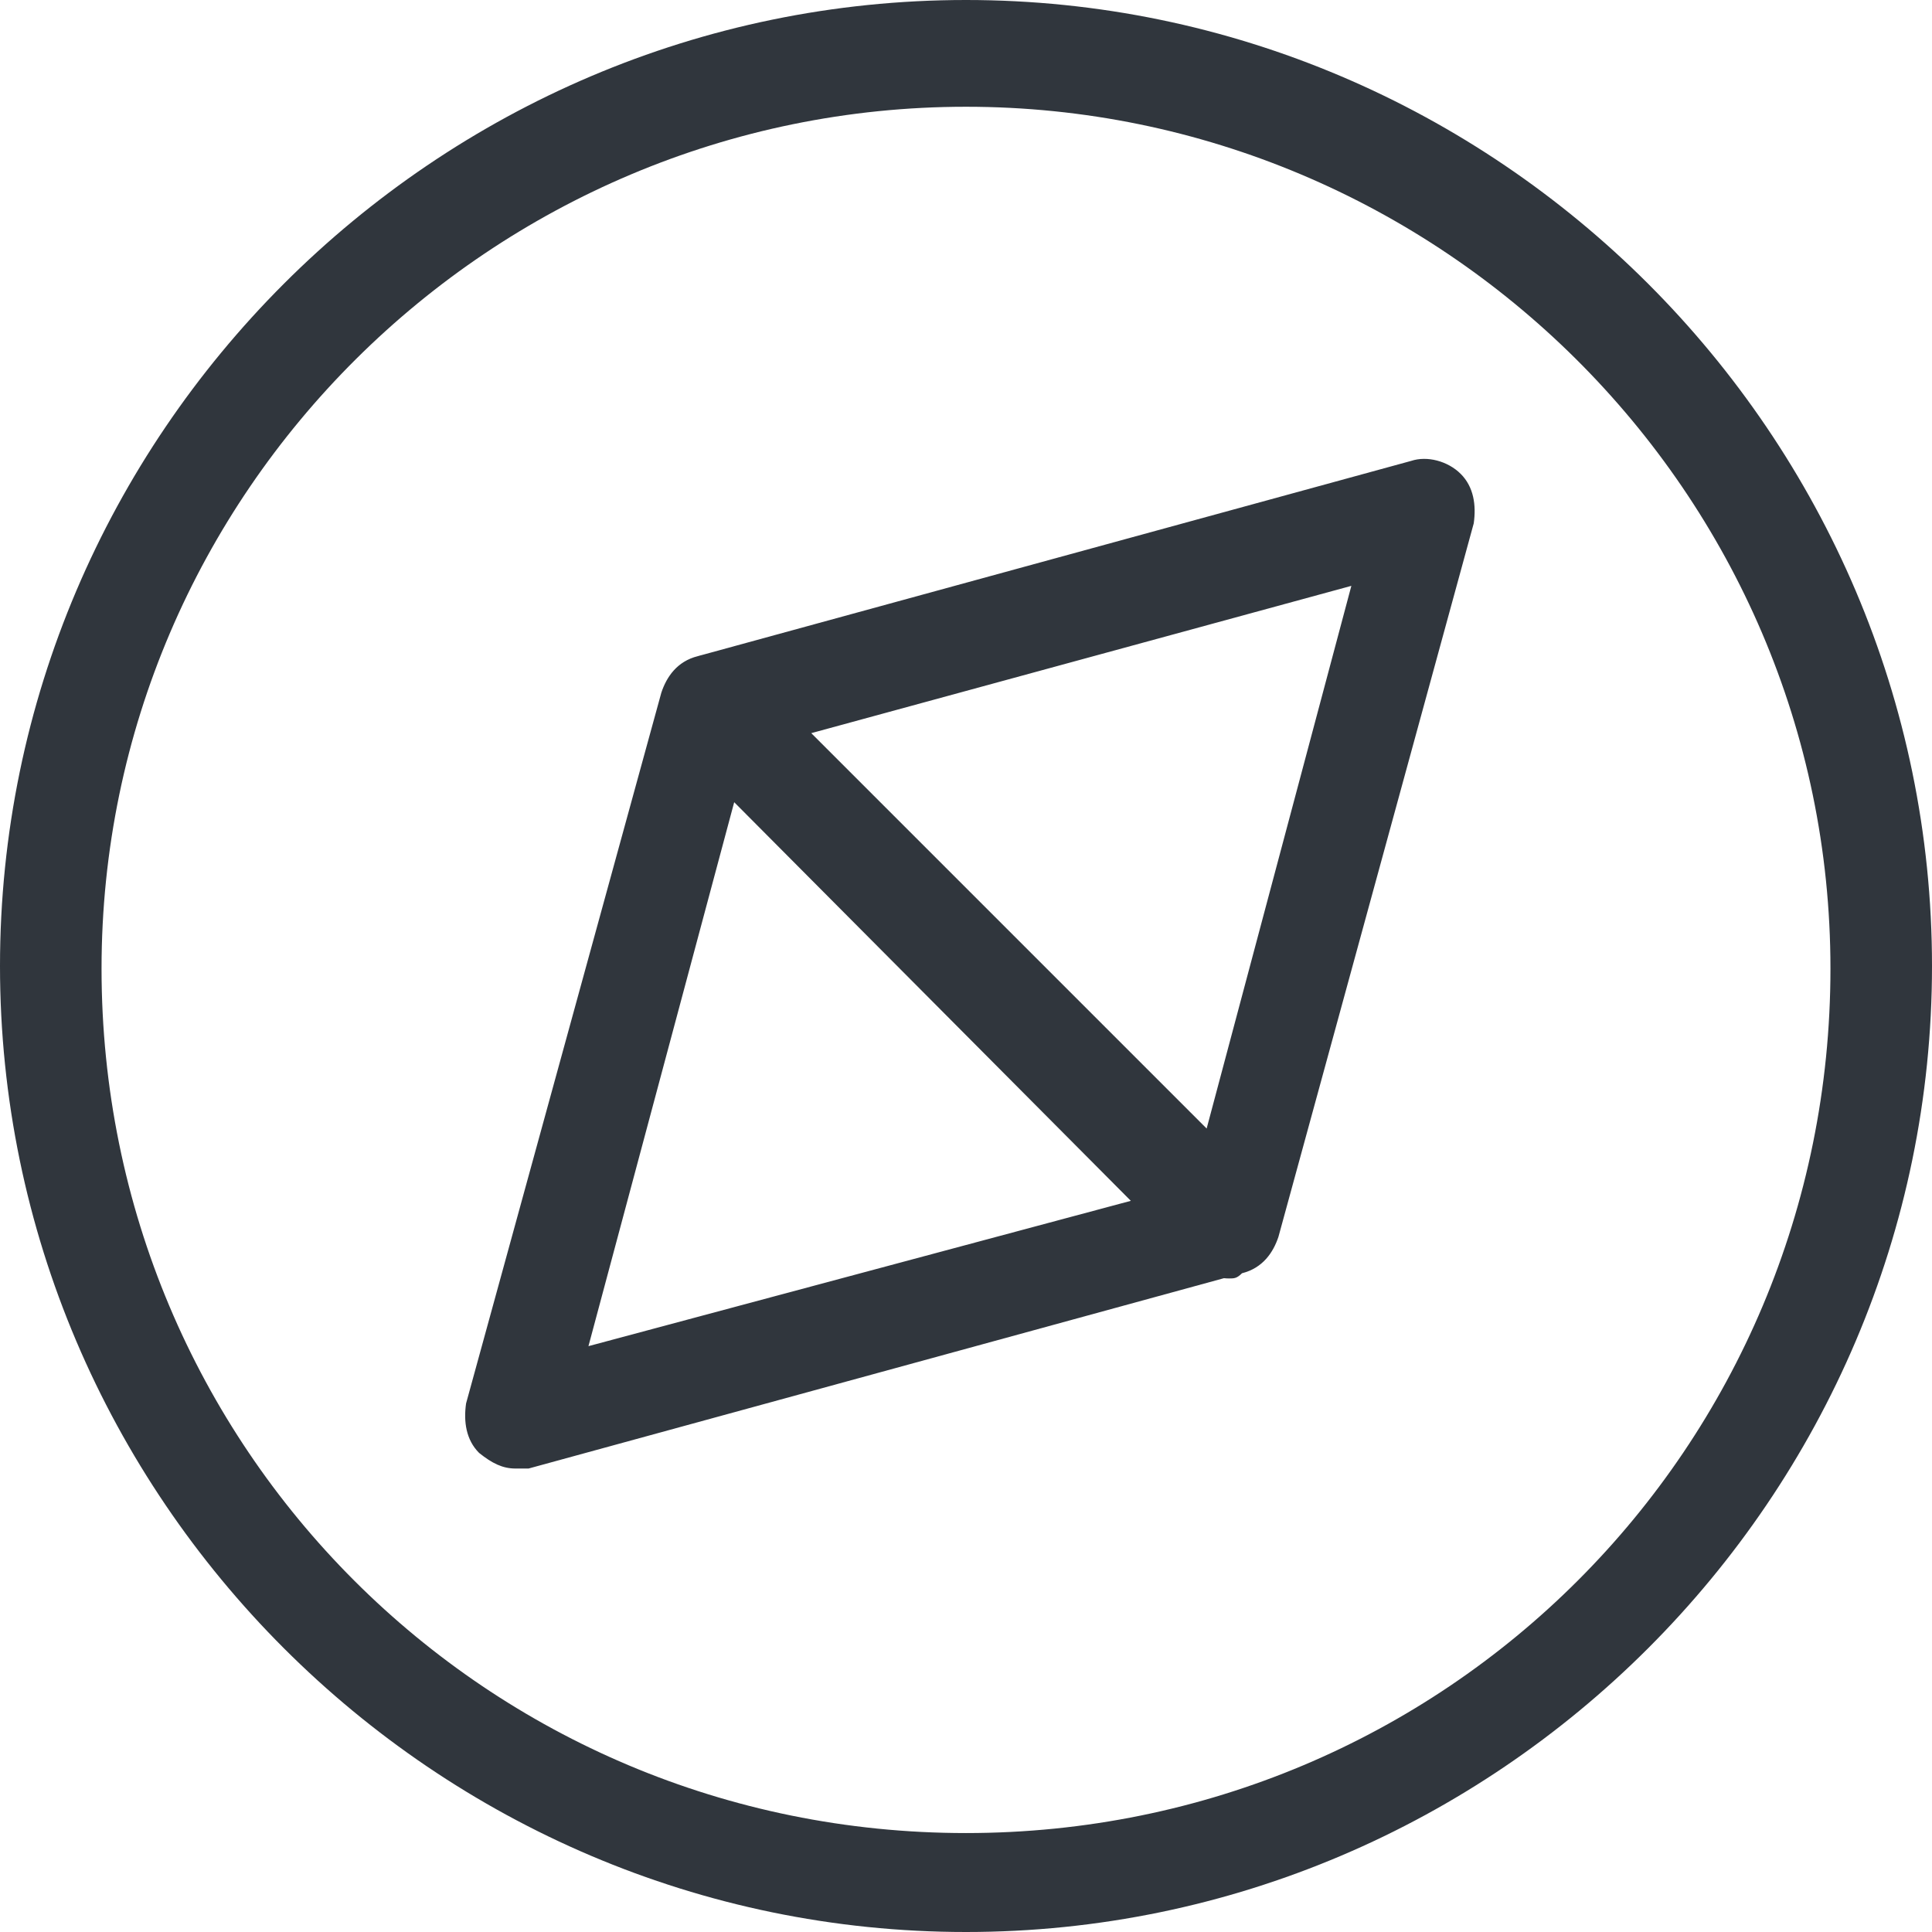
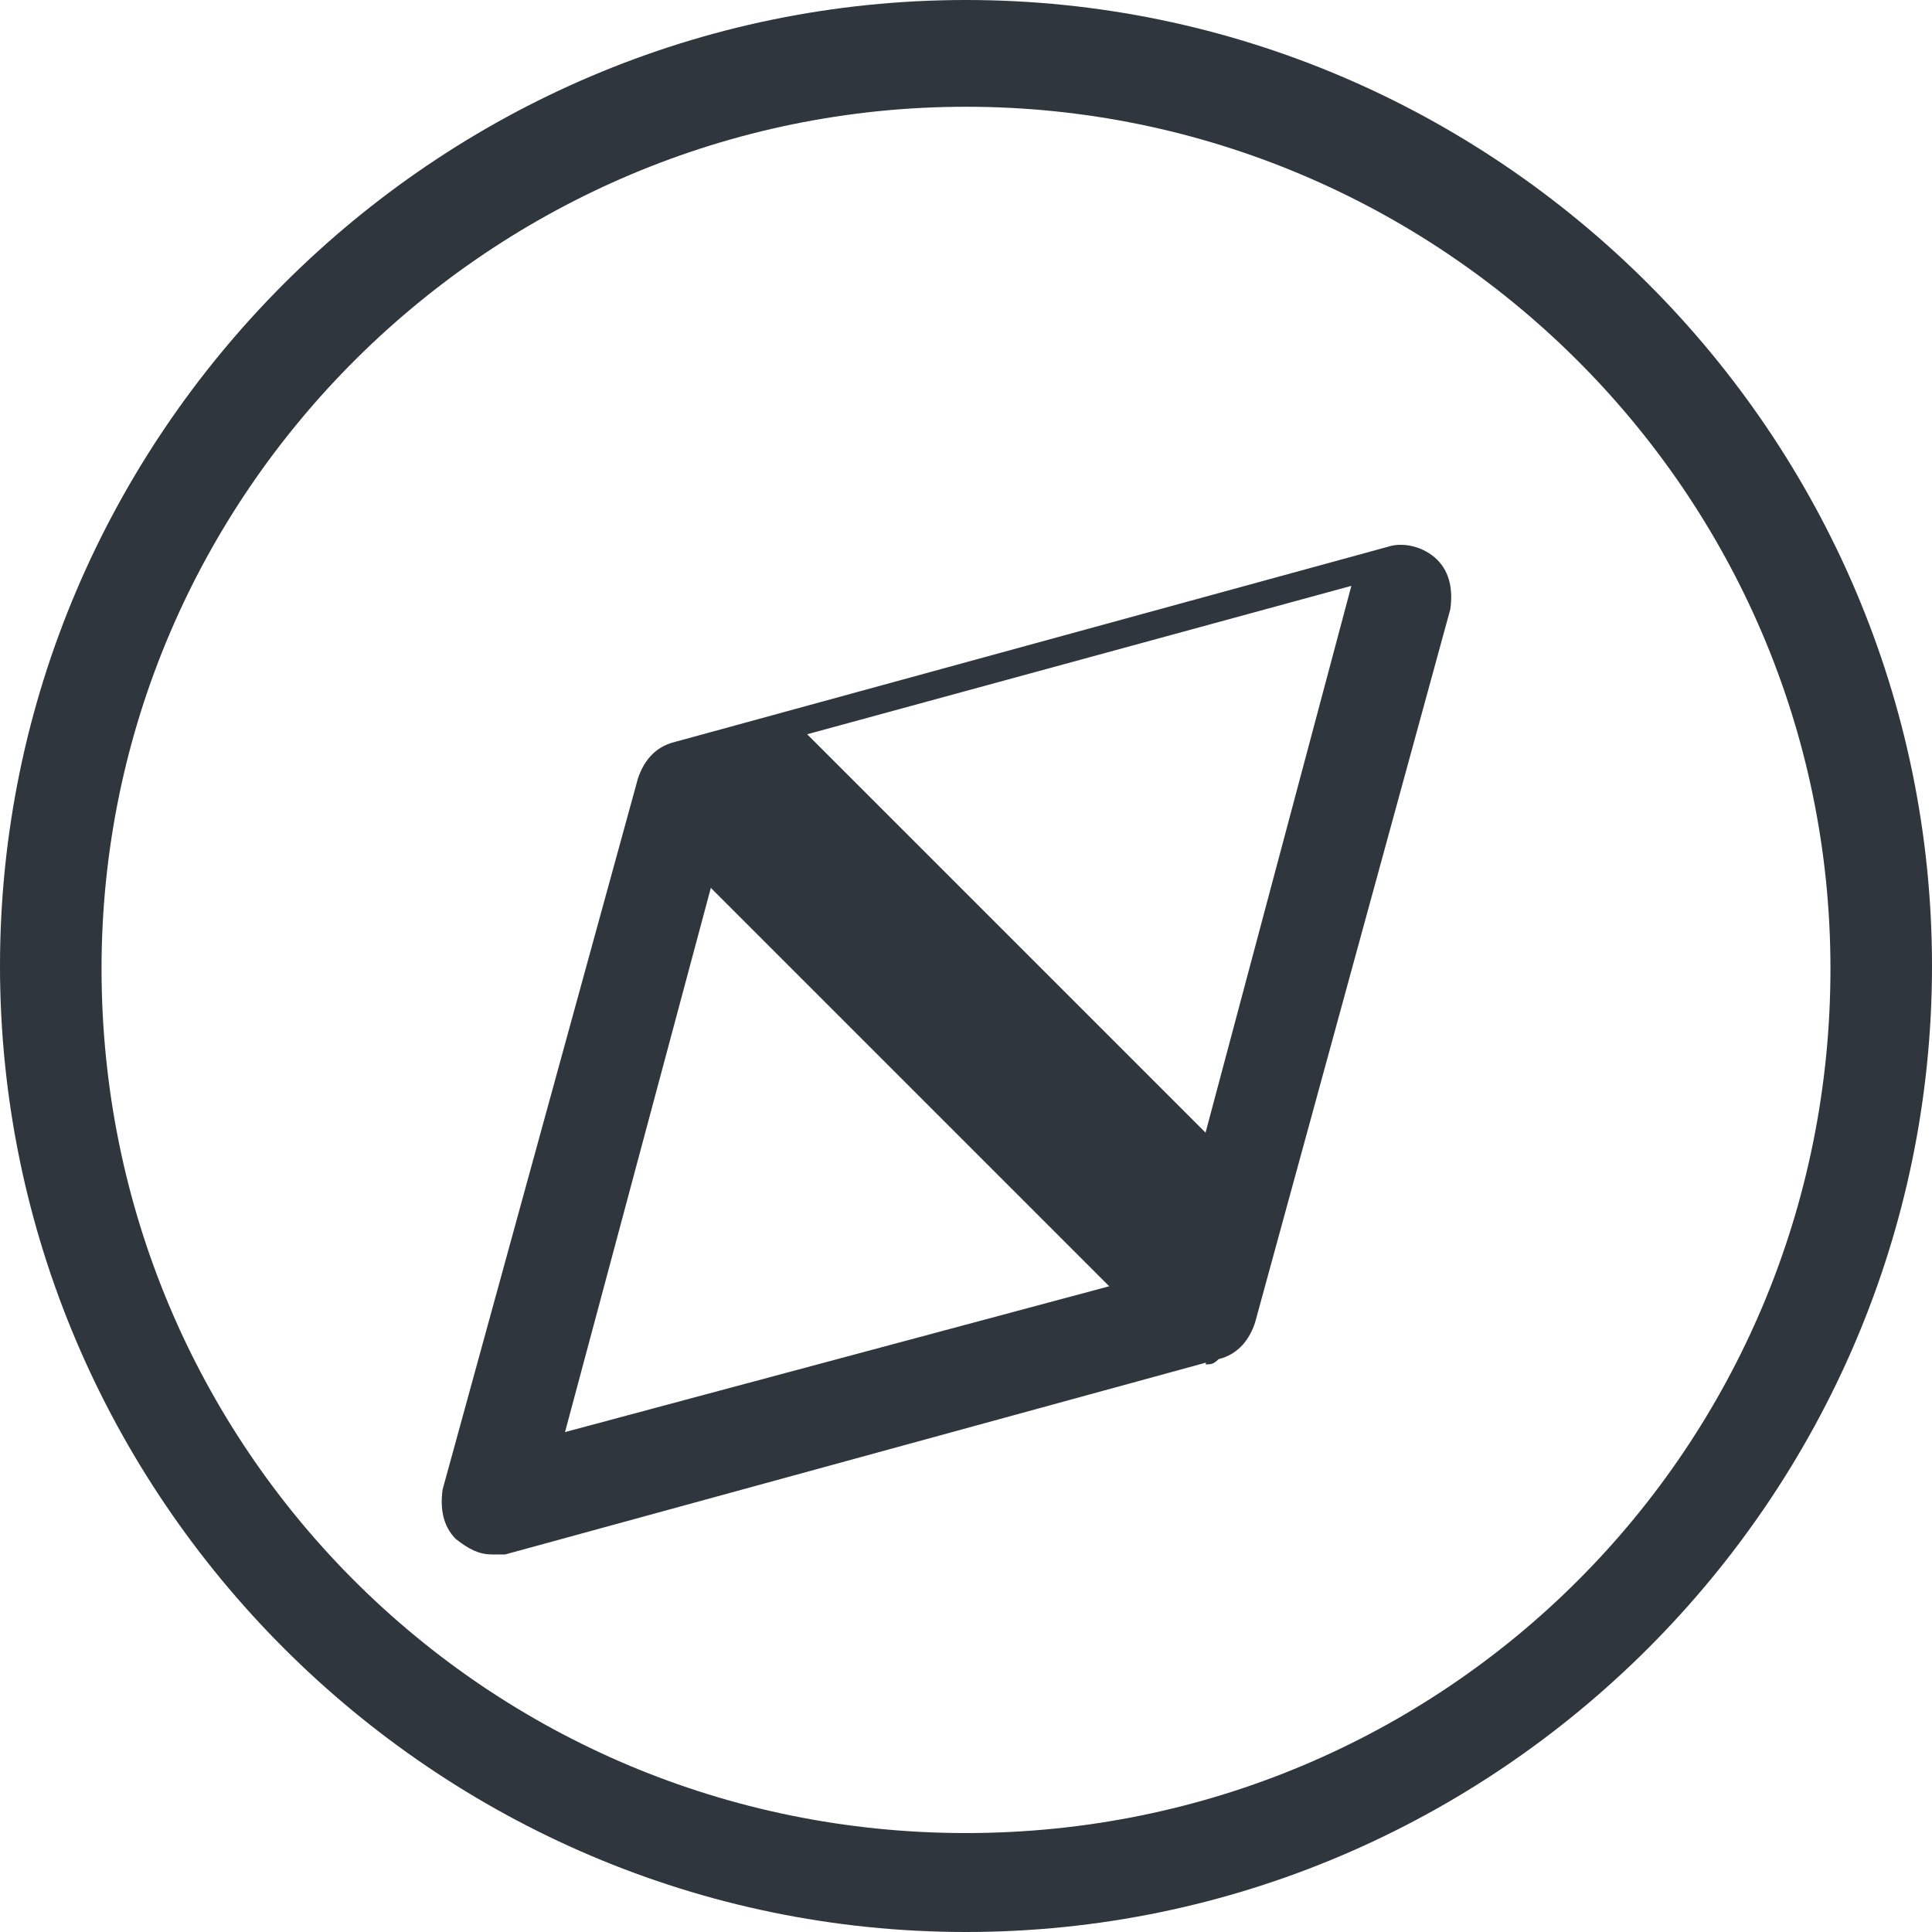
<svg xmlns="http://www.w3.org/2000/svg" viewBox="0 0 74.2 74.2" style="enable-background:new 0 0 74.2 74.2" xml:space="preserve">
-   <path d="M37.1 4.1C18.9 4.1 3.9 18.9 3.9 37.2c0 18.4 14.8 33.2 33.2 33.2 18.4 0 33.2-14.8 33.2-33.2 0-18.3-15-33.1-33.2-33.1m0 70.1C16.7 74.2 0 57.5 0 37.1S16.7 0 37.1 0c20.4 0 37.1 16.7 37.1 37.1S57.5 74.2 37.1 74.2m-6.1-46 15.3 15.3 5.6-21L31 28.2zm16.2 20.9c-.5 0-.9-.2-1.4-.6l-19.9-20c-.5-.5-.6-1.2-.5-1.9.2-.6.8-1.2 1.4-1.4l27.4-7.5c.6-.2 1.4 0 1.9.5s.6 1.2.5 1.9l-7.5 27.4c-.2.6-.6 1.2-1.4 1.4-.2.2-.3.2-.5.2m-19-18.3-5.6 20.9 20.9-5.6-15.3-15.3zm-8.4 25.6c-.5 0-.9-.2-1.4-.6-.5-.5-.6-1.2-.5-1.9l7.5-27.3c.2-.6.6-1.2 1.4-1.4.6-.2 1.4 0 1.9.5l19.9 19.9c.5.5.6 1.2.5 1.9-.2.6-.8 1.2-1.4 1.4l-27.4 7.5h-.5z" style="fill:#30363d" />
+   <path d="M37.1 4.1C18.9 4.1 3.9 18.9 3.9 37.2c0 18.4 14.8 33.2 33.2 33.2 18.4 0 33.2-14.8 33.2-33.2 0-18.3-15-33.1-33.2-33.1m0 70.1C16.7 74.2 0 57.5 0 37.1S16.7 0 37.1 0c20.4 0 37.1 16.7 37.1 37.1S57.5 74.2 37.1 74.2m-6.1-46 15.3 15.3 5.6-21L31 28.2zm16.2 20.9c-.5 0-.9-.2-1.4-.6l-19.9-20l27.4-7.5c.6-.2 1.4 0 1.9.5s.6 1.2.5 1.9l-7.5 27.4c-.2.6-.6 1.2-1.4 1.4-.2.2-.3.2-.5.2m-19-18.3-5.6 20.9 20.9-5.6-15.3-15.3zm-8.4 25.6c-.5 0-.9-.2-1.4-.6-.5-.5-.6-1.2-.5-1.9l7.5-27.3c.2-.6.6-1.2 1.4-1.4.6-.2 1.4 0 1.9.5l19.9 19.9c.5.5.6 1.2.5 1.9-.2.6-.8 1.2-1.4 1.4l-27.4 7.5h-.5z" style="fill:#30363d" />
</svg>